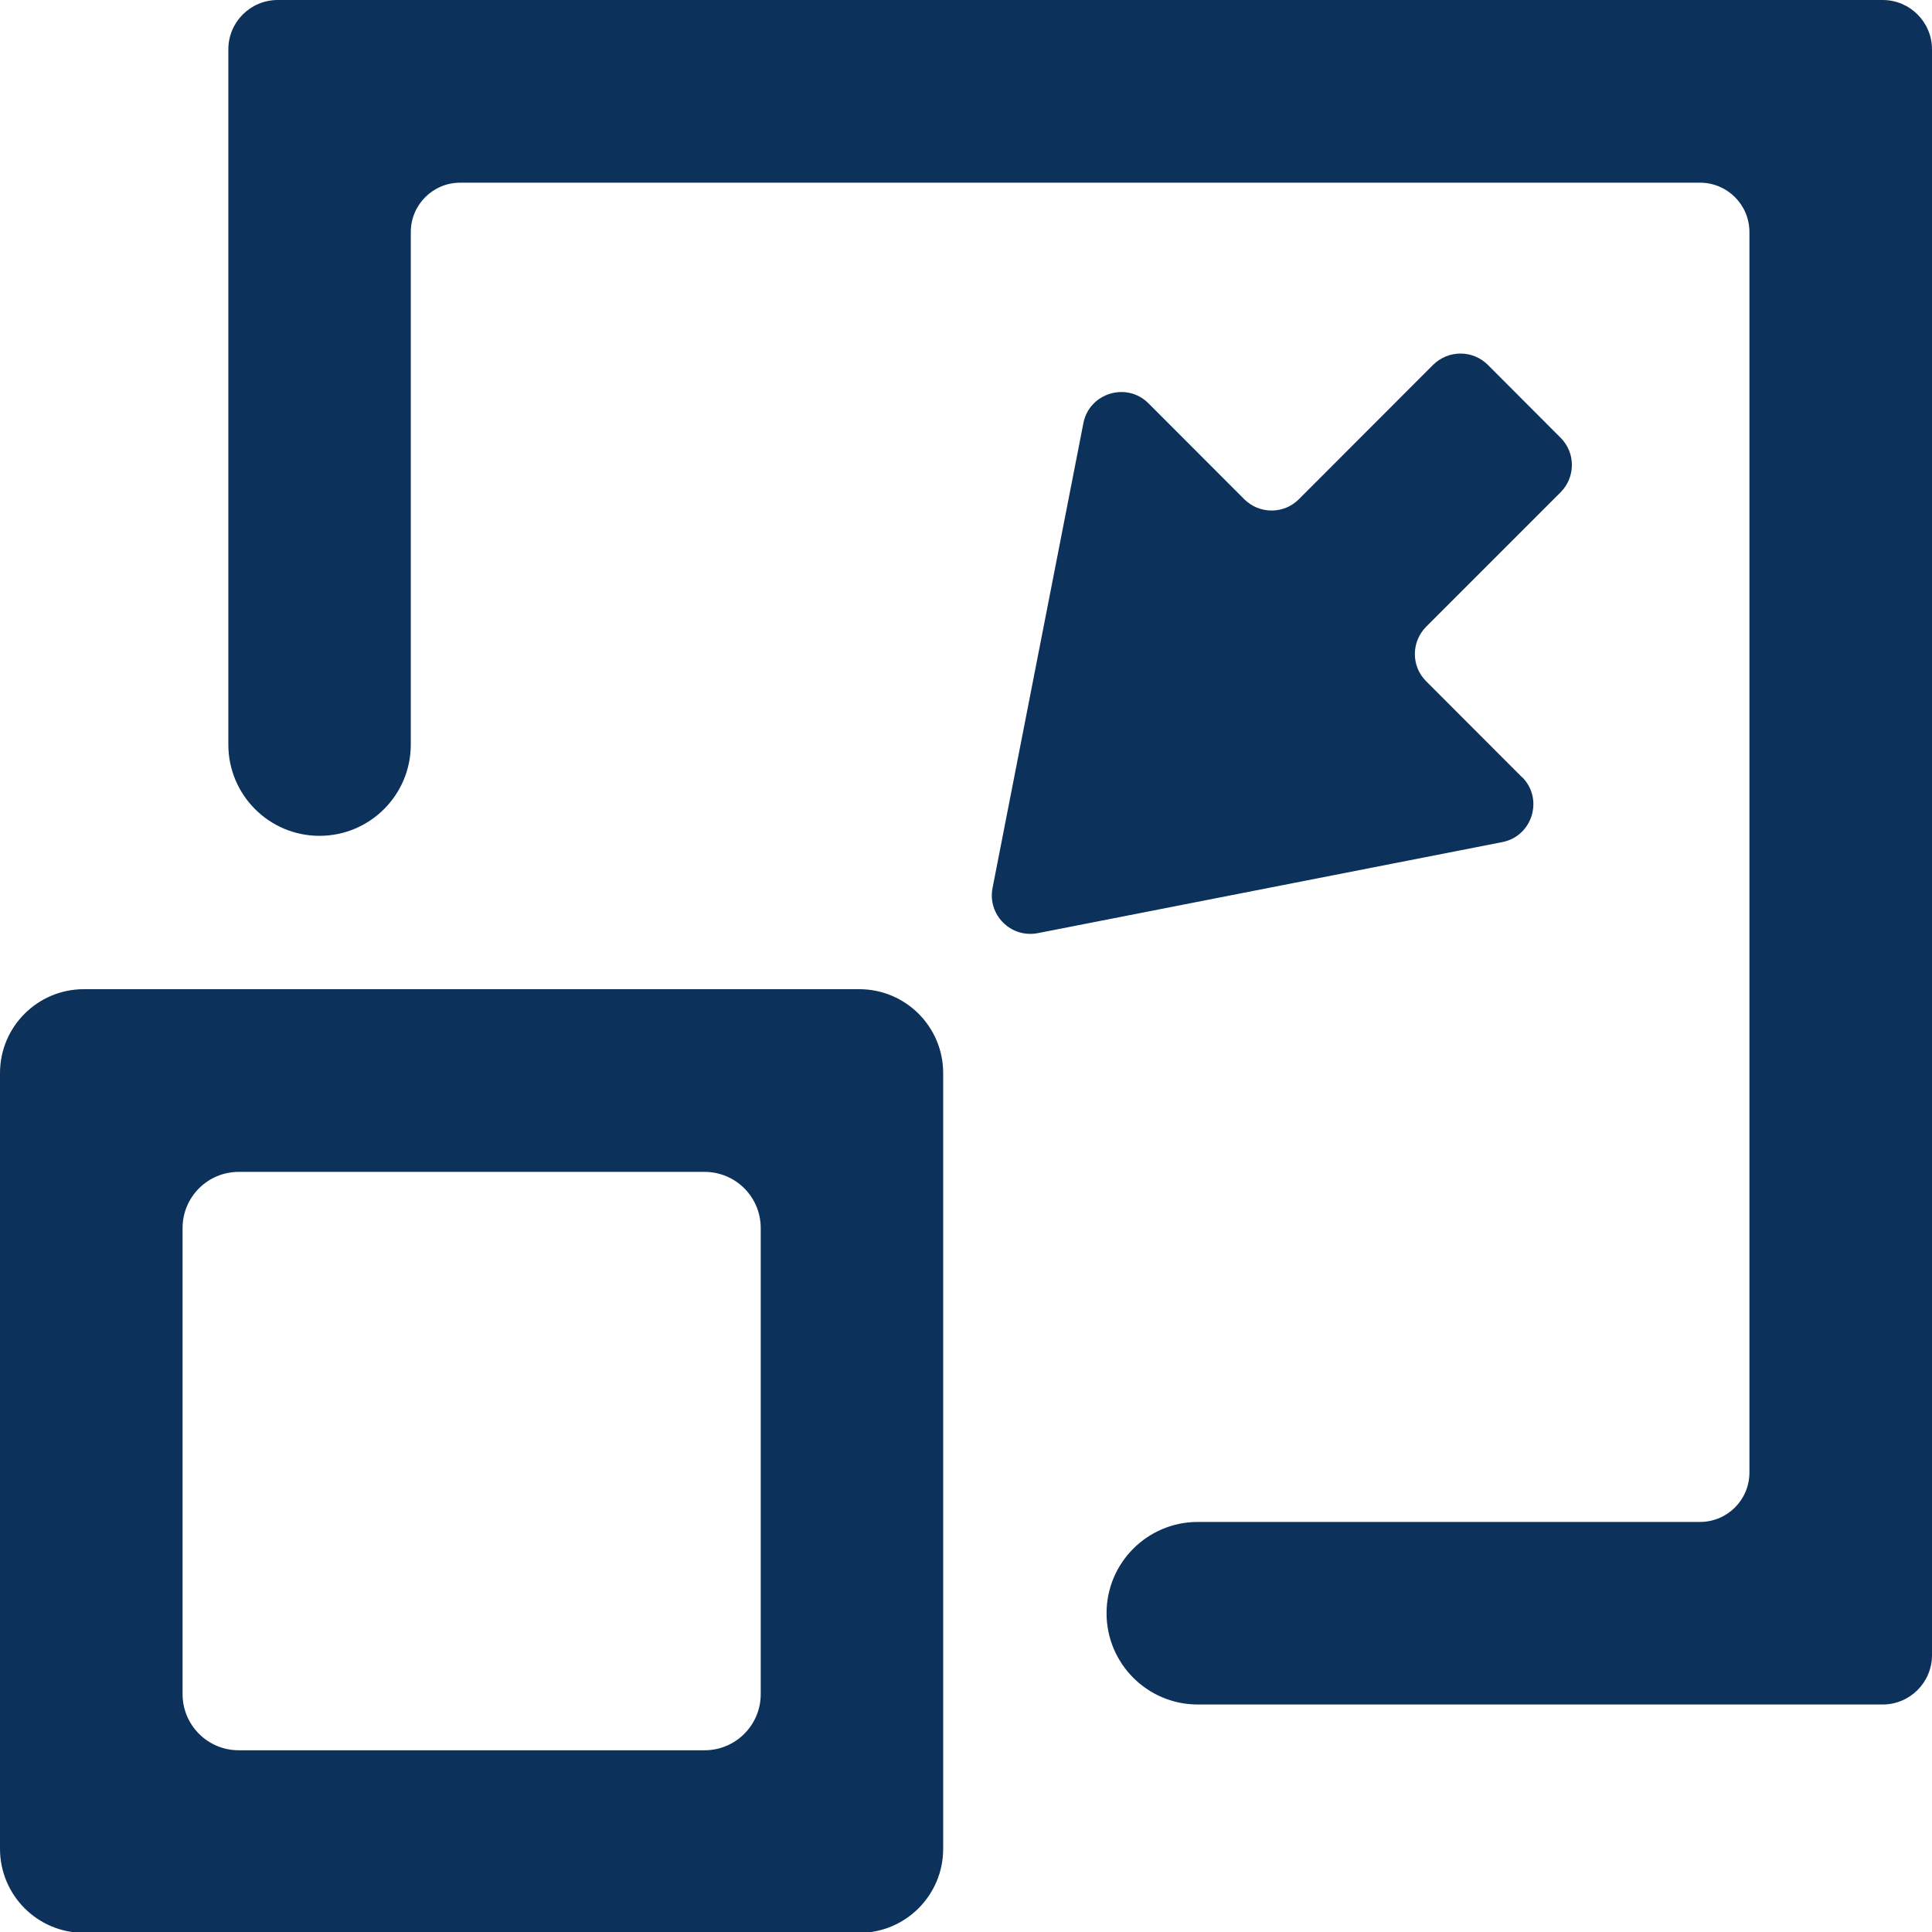
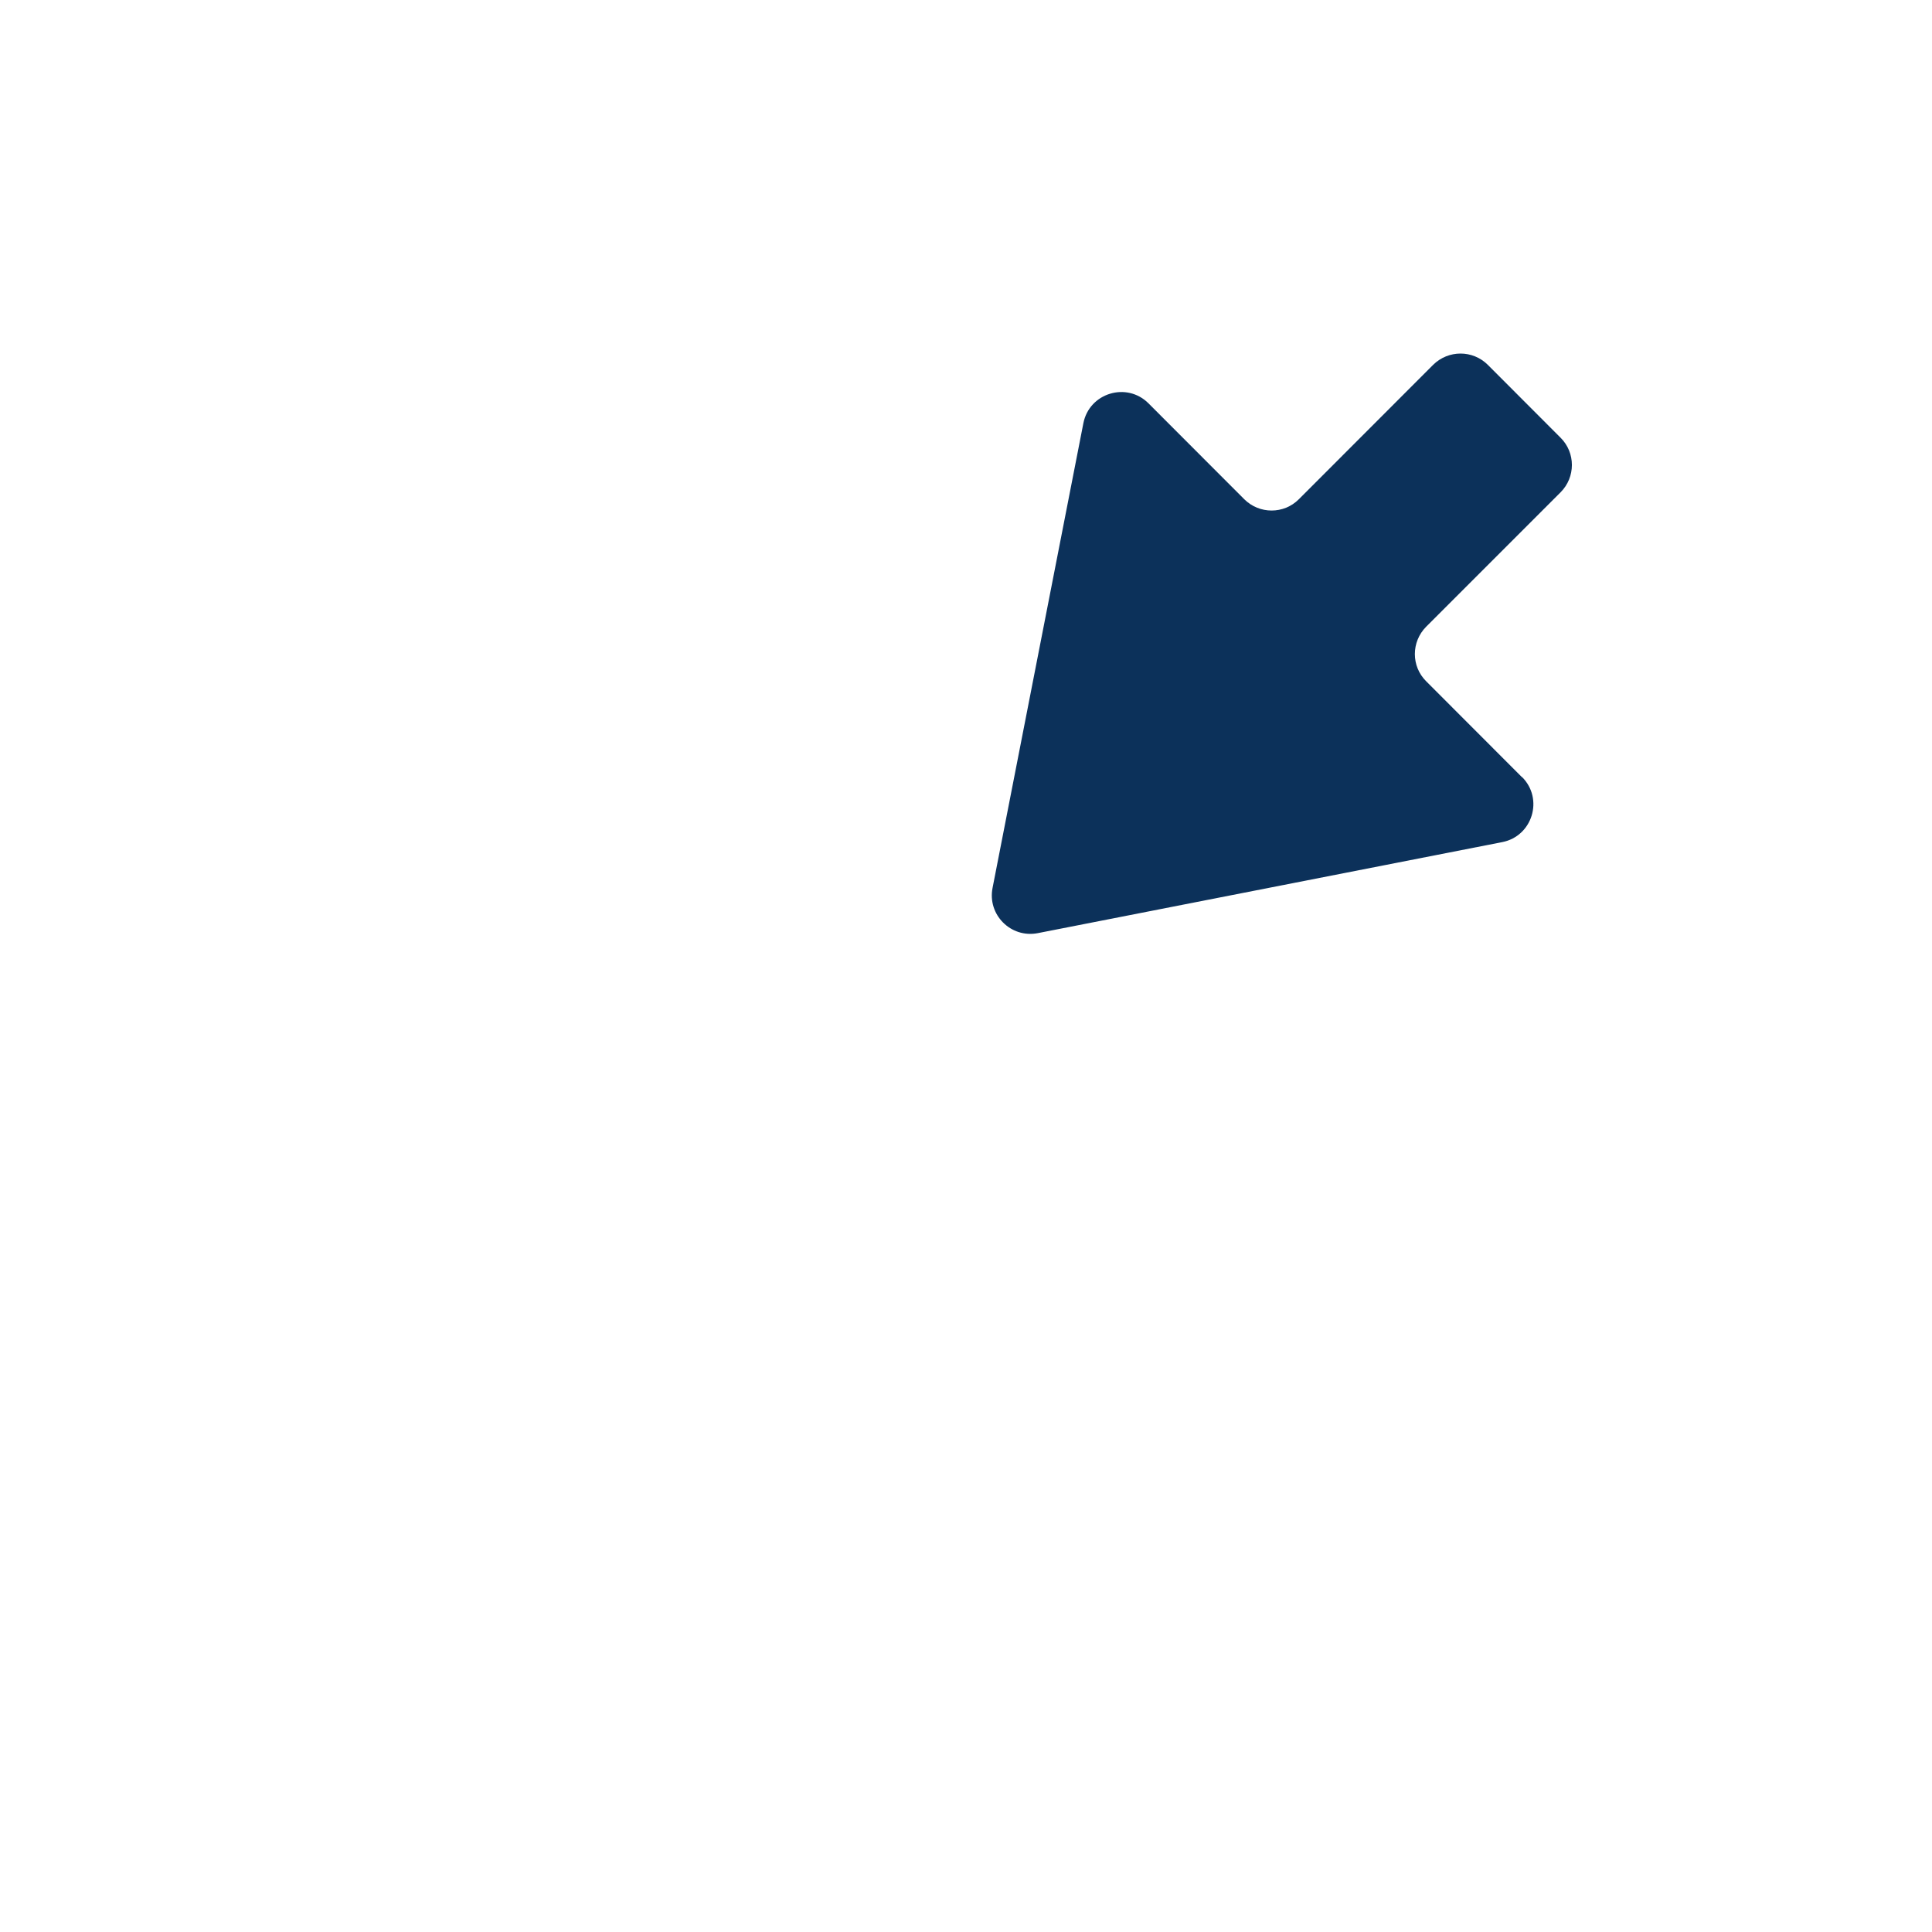
<svg xmlns="http://www.w3.org/2000/svg" width="16" height="16" viewBox="0 0 16 16" fill="none">
-   <path d="M16 0.408V13.707C16 13.933 15.817 14.116 15.591 14.116H9.92C9.502 14.116 9.164 13.777 9.164 13.36C9.164 12.942 9.503 12.604 9.92 12.604H14.079C14.305 12.604 14.488 12.421 14.488 12.195V1.922C14.488 1.696 14.305 1.513 14.079 1.513H3.811C3.585 1.513 3.402 1.696 3.402 1.922V6.166C3.402 6.584 3.063 6.922 2.646 6.922C2.228 6.922 1.891 6.583 1.891 6.166V0.409C1.891 0.183 2.074 0 2.3 0H15.591C15.817 0 16 0.183 16 0.409V0.408ZM7.116 8.192H0.695C0.311 8.192 0 8.503 0 8.887V15.311C0 15.695 0.311 16.007 0.695 16.007H7.116C7.5 16.007 7.811 15.695 7.811 15.311V8.887C7.811 8.503 7.5 8.192 7.116 8.192ZM1.977 9.705H5.835C6.092 9.705 6.3 9.913 6.3 10.17V14.03C6.3 14.287 6.092 14.495 5.835 14.495H1.977C1.72 14.495 1.512 14.287 1.512 14.03V10.17C1.512 9.913 1.72 9.705 1.977 9.705Z" fill="#0C315A" />
  <path d="M12.604 6.436L11.811 5.642C11.686 5.518 11.686 5.316 11.811 5.19L12.924 4.077C13.049 3.952 13.049 3.749 12.924 3.625L12.321 3.021C12.196 2.897 11.995 2.897 11.869 3.021L10.756 4.135C10.632 4.259 10.43 4.259 10.305 4.135L9.511 3.34C9.331 3.16 9.021 3.254 8.972 3.505L8.22 7.353C8.176 7.575 8.371 7.771 8.594 7.728L12.441 6.974C12.691 6.925 12.786 6.616 12.605 6.435L12.604 6.436Z" fill="#0C315A" />
</svg>